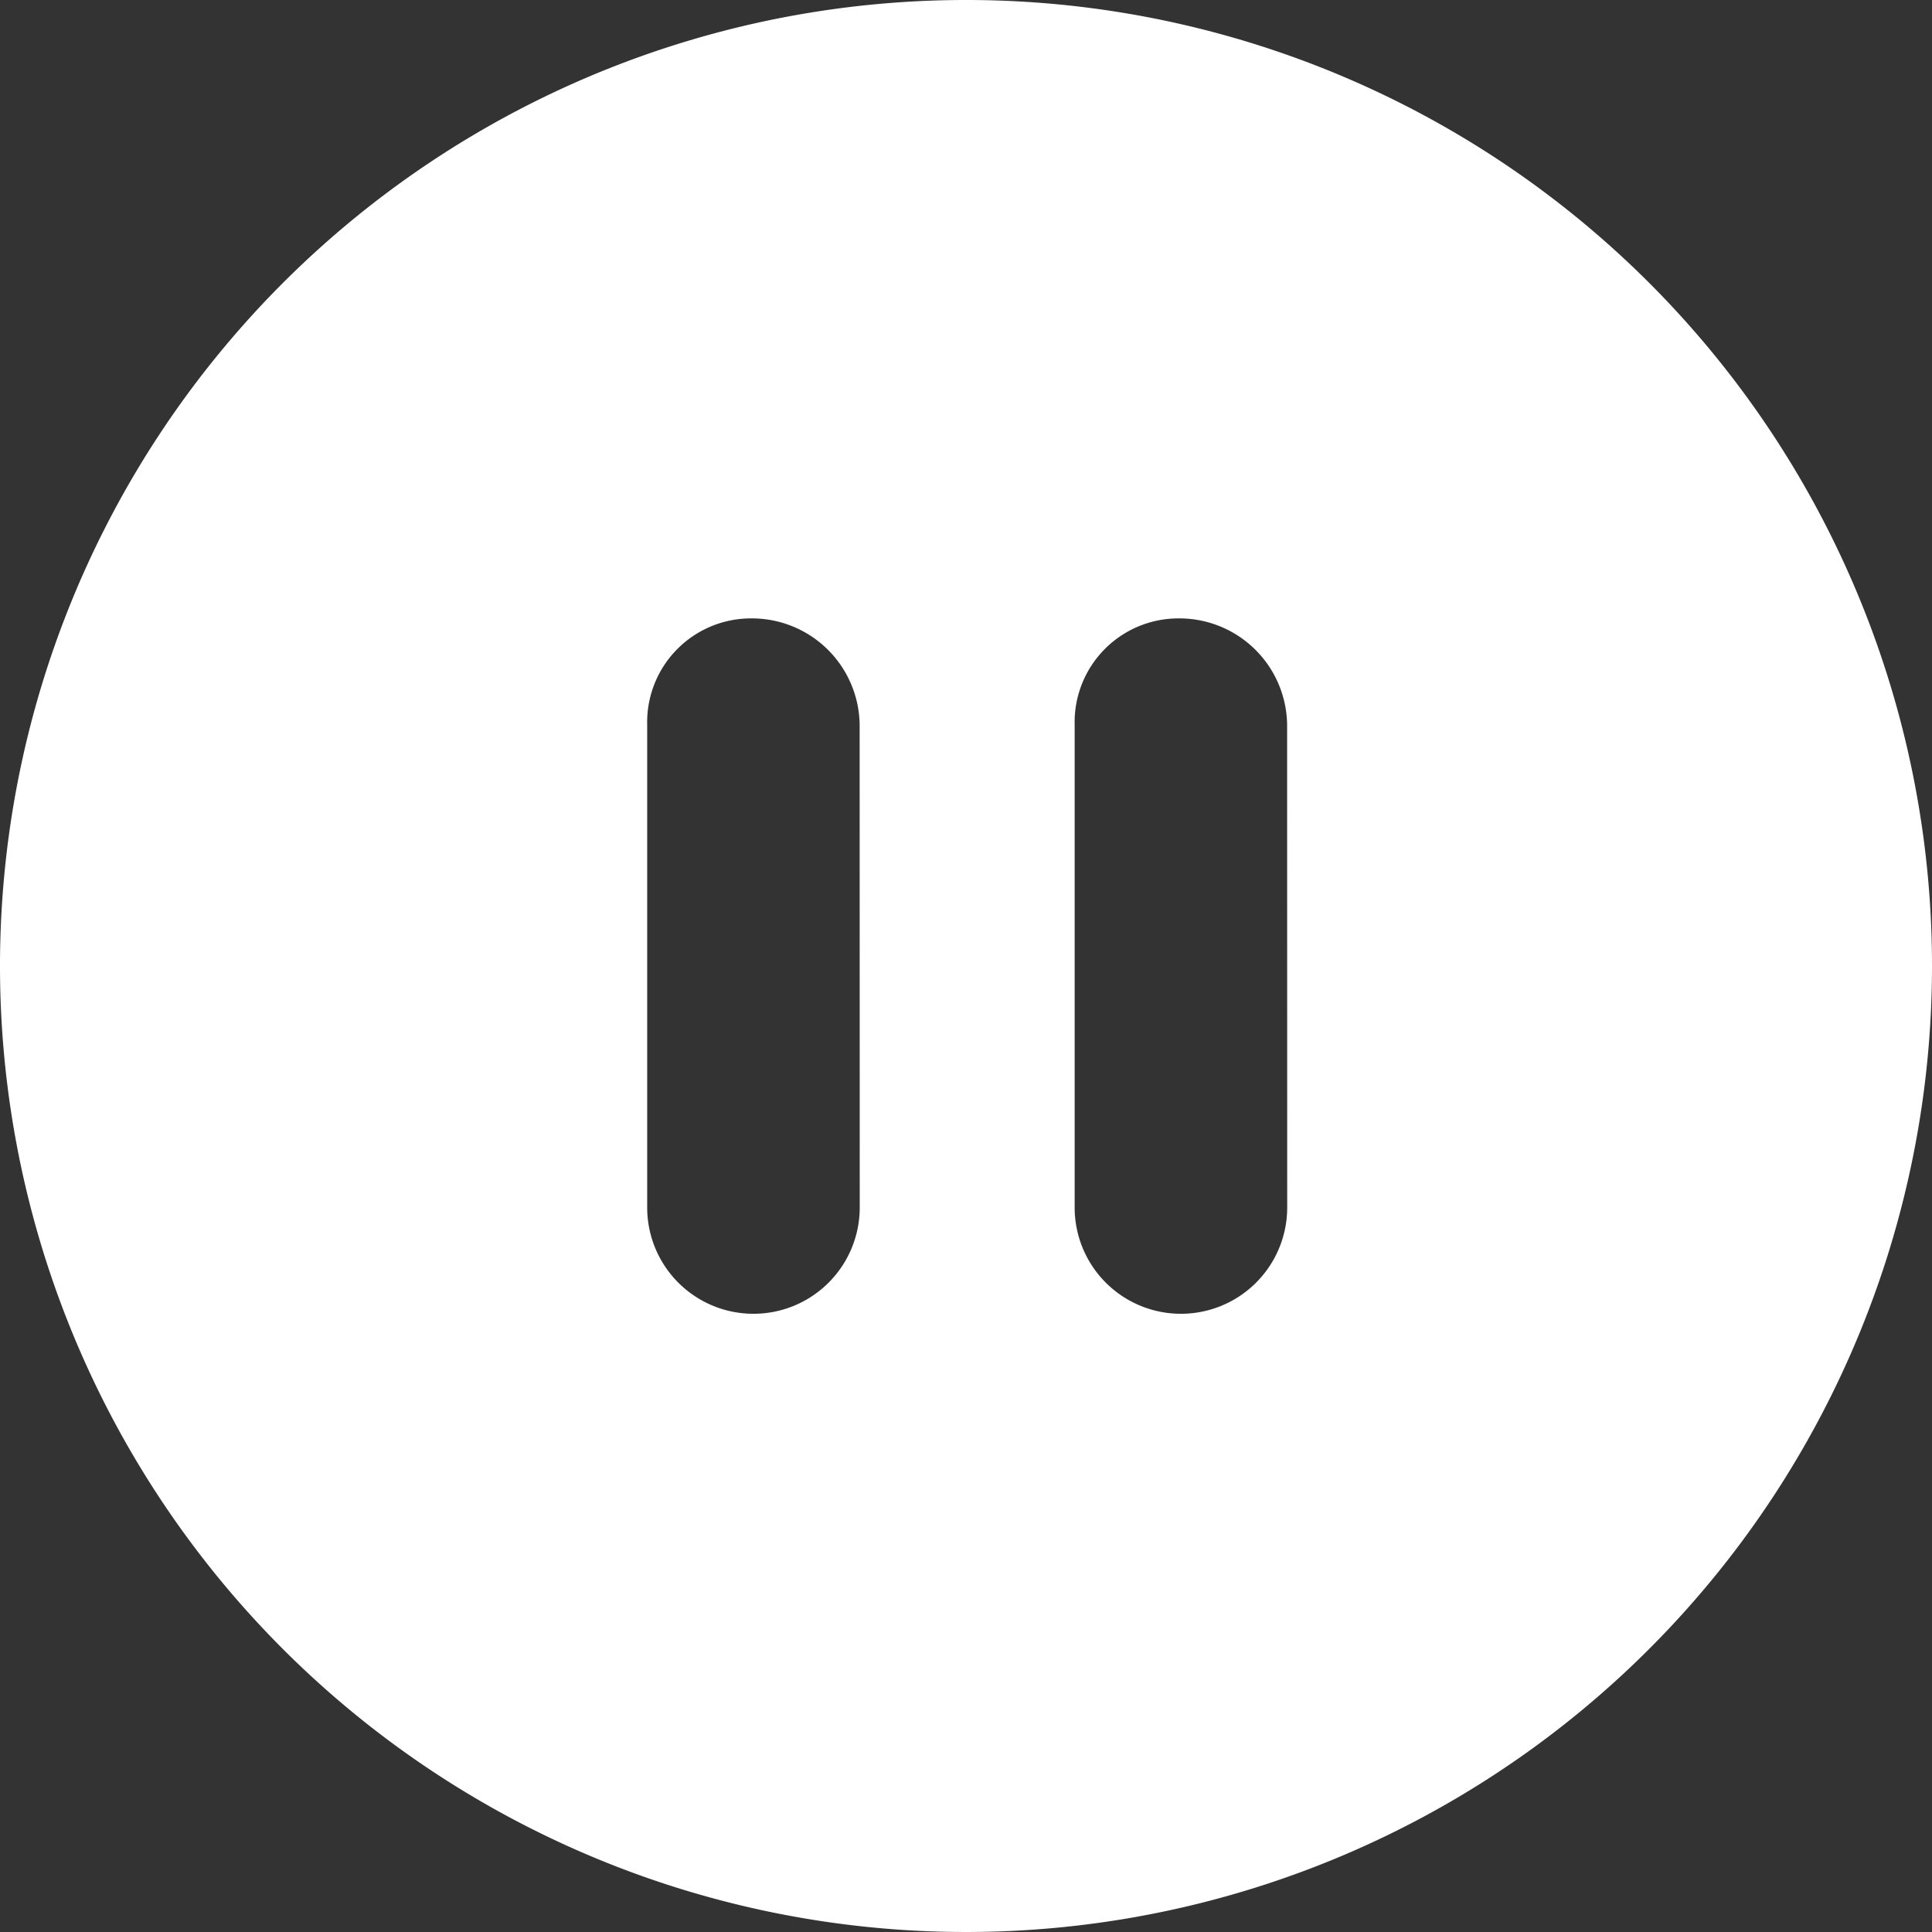
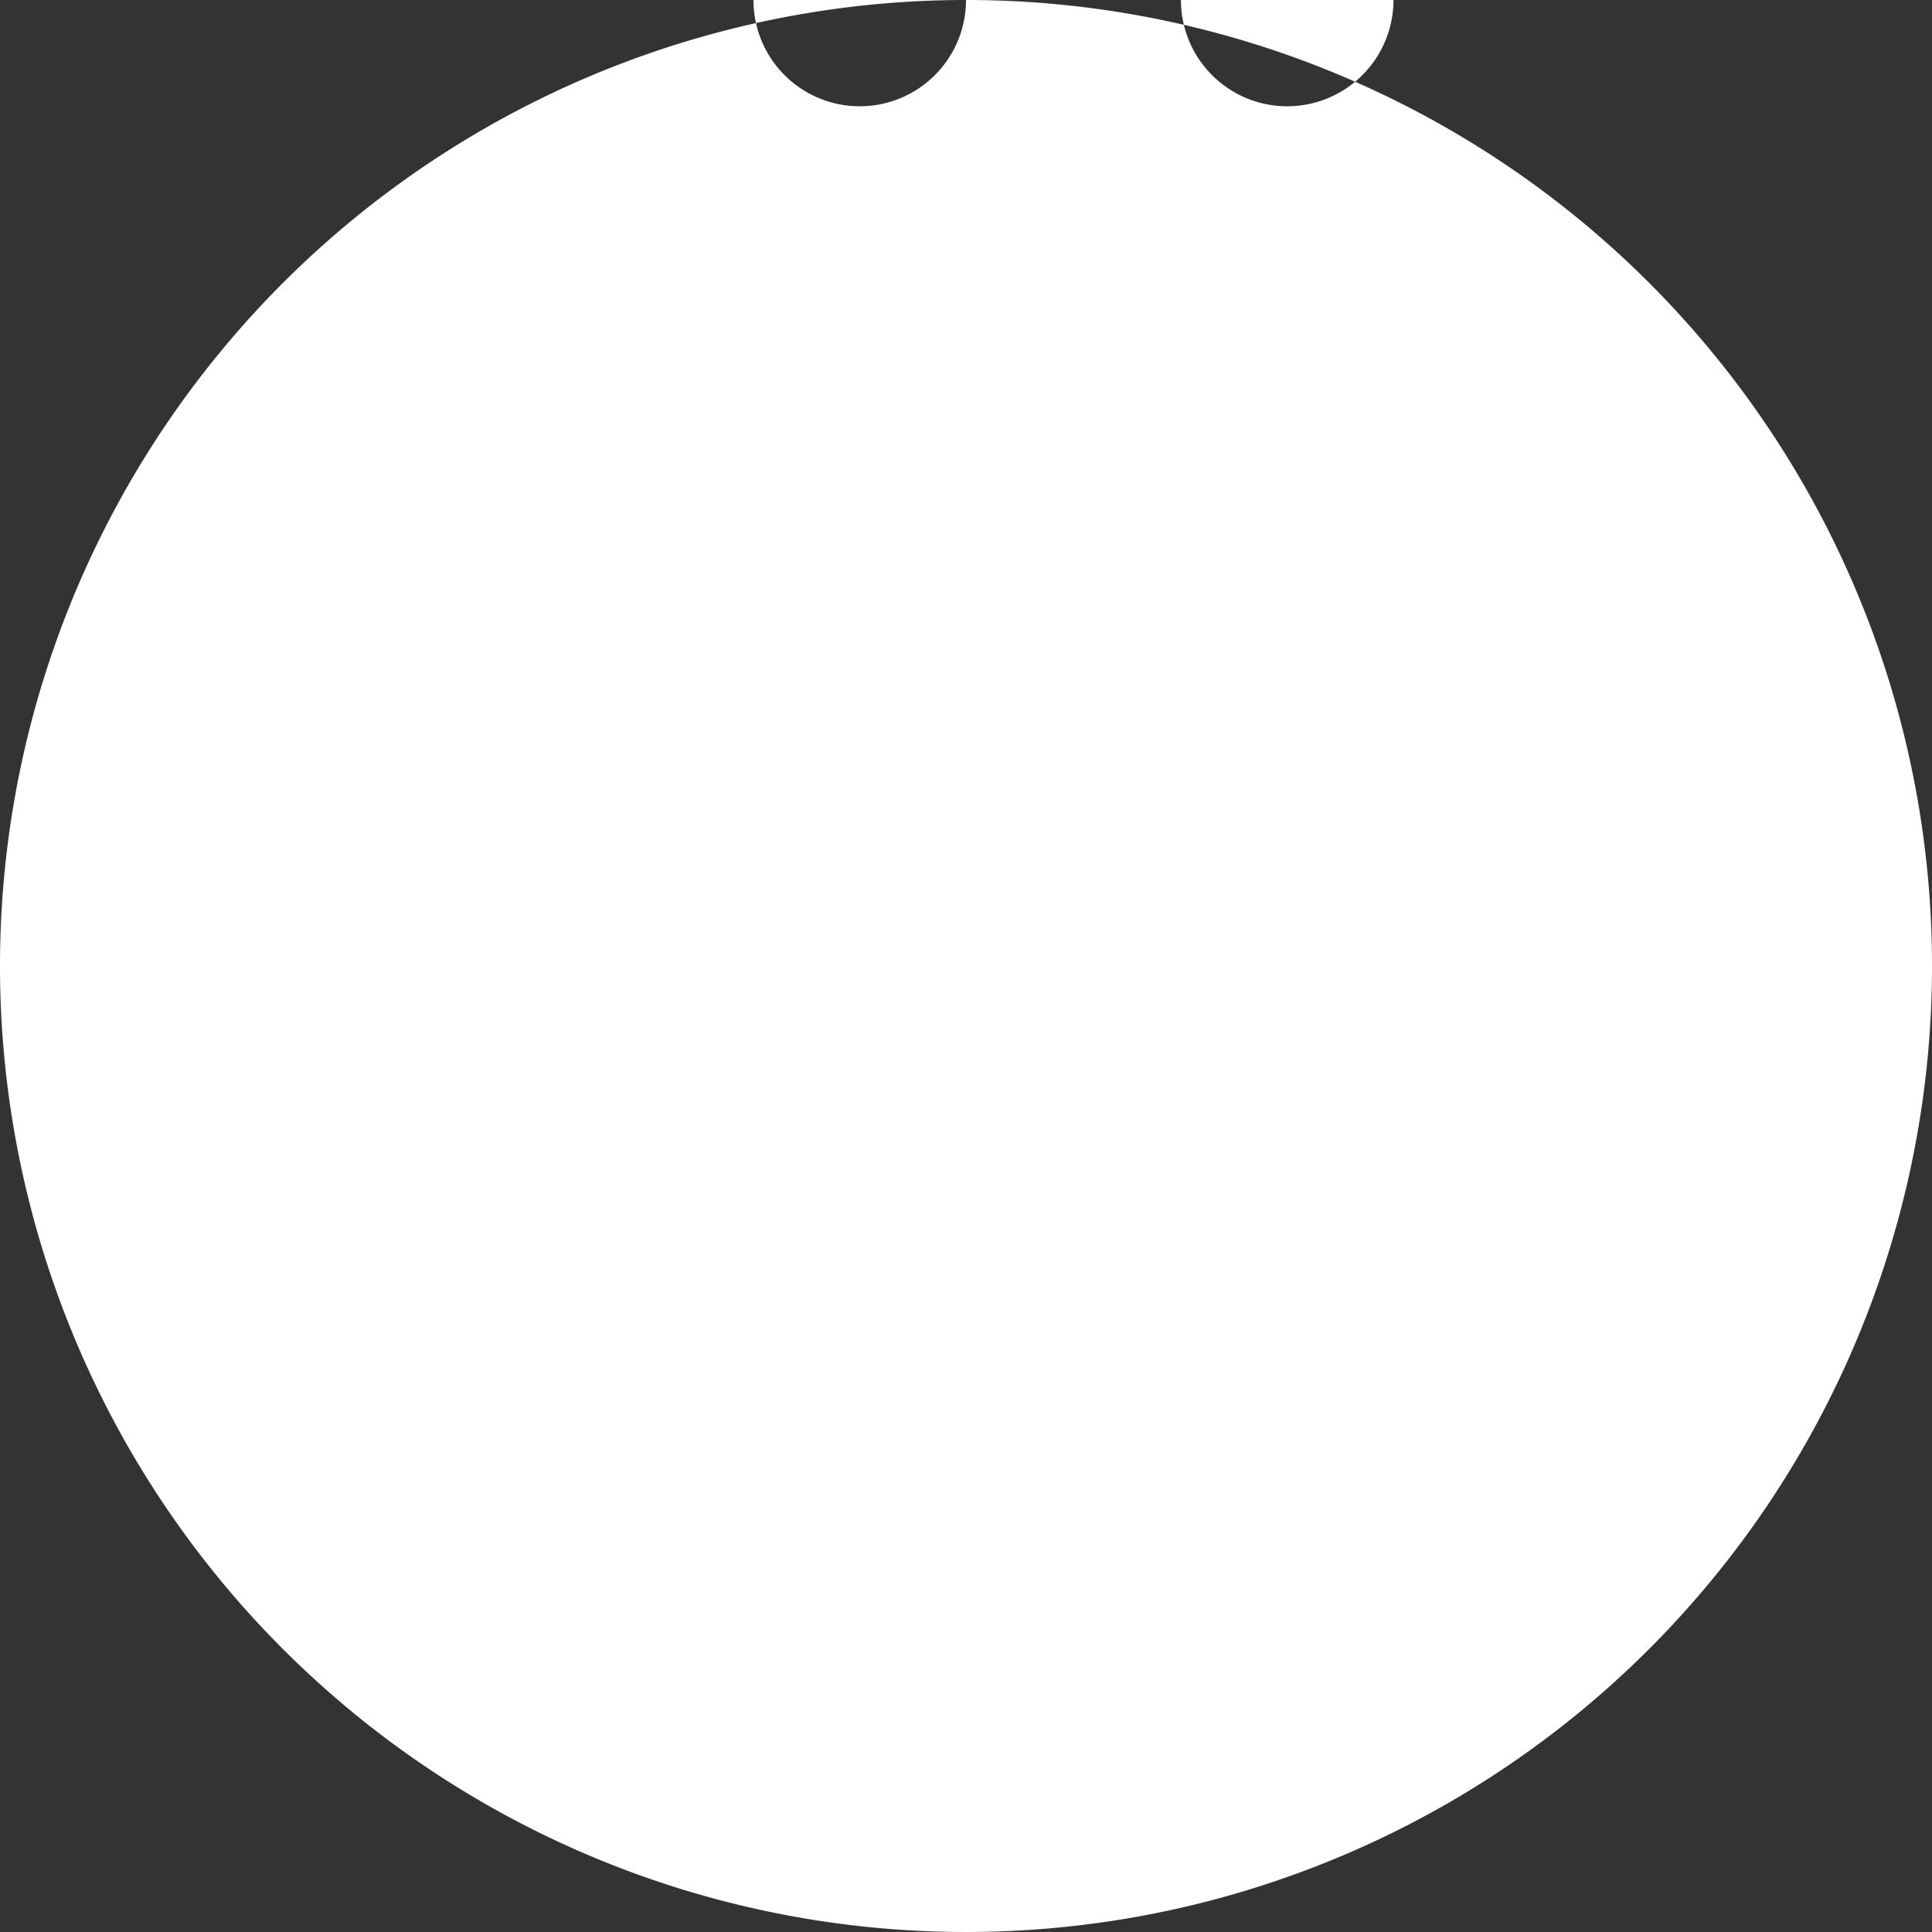
<svg xmlns="http://www.w3.org/2000/svg" width="42.814" height="42.814" viewBox="0 0 42.814 42.814">
  <rect x="0" y="0" width="42.814" height="42.814" fill="#333333" stroke="none" />
  <g data-name="Group 404">
-     <path data-name="Path 1134" d="M21.407 0a21.407 21.407 0 1 0 21.407 21.407A21.4 21.4 0 0 0 21.407 0zm-2.355 26.759a2.355 2.355 0 1 1-4.71 0v-10.7a2.3 2.3 0 0 1 2.3-2.355 2.387 2.387 0 0 1 2.408 2.355zm9.473 0a2.355 2.355 0 0 1-4.71 0v-10.7a2.3 2.3 0 0 1 2.3-2.355 2.387 2.387 0 0 1 2.408 2.355z" style="fill:#fff" />
+     <path data-name="Path 1134" d="M21.407 0a21.407 21.407 0 1 0 21.407 21.407A21.4 21.4 0 0 0 21.407 0za2.355 2.355 0 1 1-4.71 0v-10.7a2.3 2.3 0 0 1 2.3-2.355 2.387 2.387 0 0 1 2.408 2.355zm9.473 0a2.355 2.355 0 0 1-4.71 0v-10.7a2.3 2.3 0 0 1 2.3-2.355 2.387 2.387 0 0 1 2.408 2.355z" style="fill:#fff" />
  </g>
</svg>